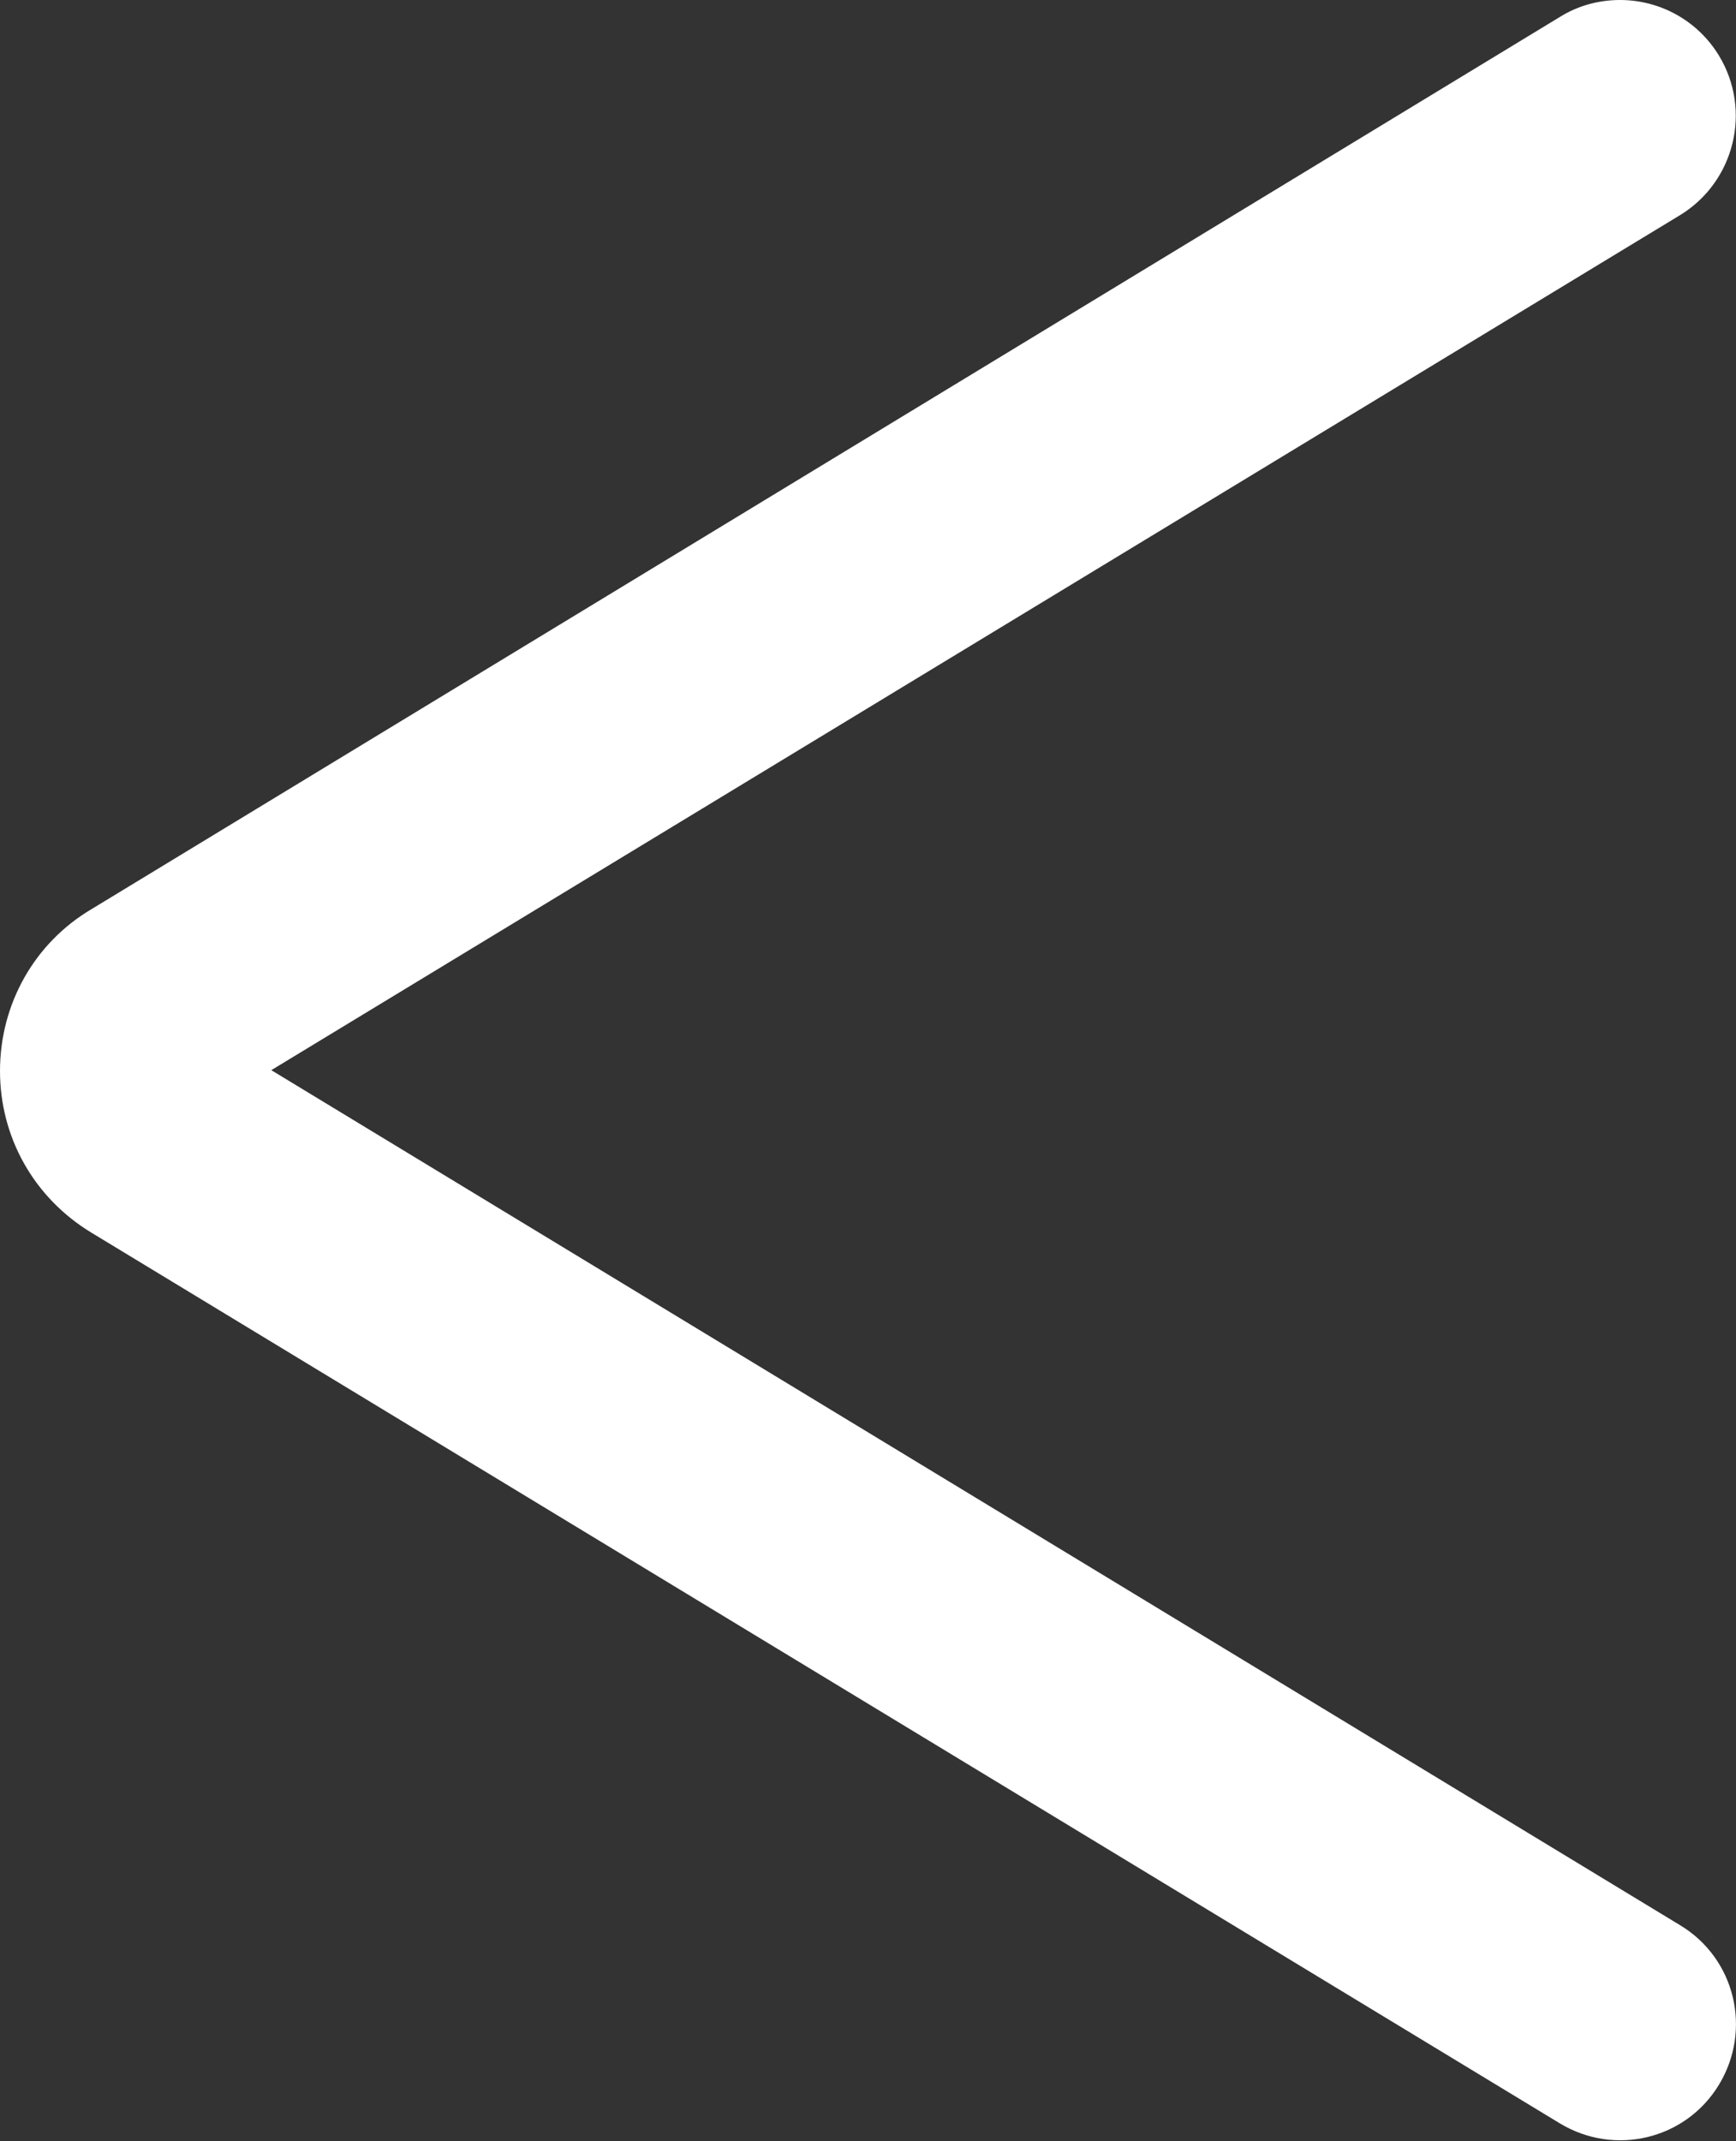
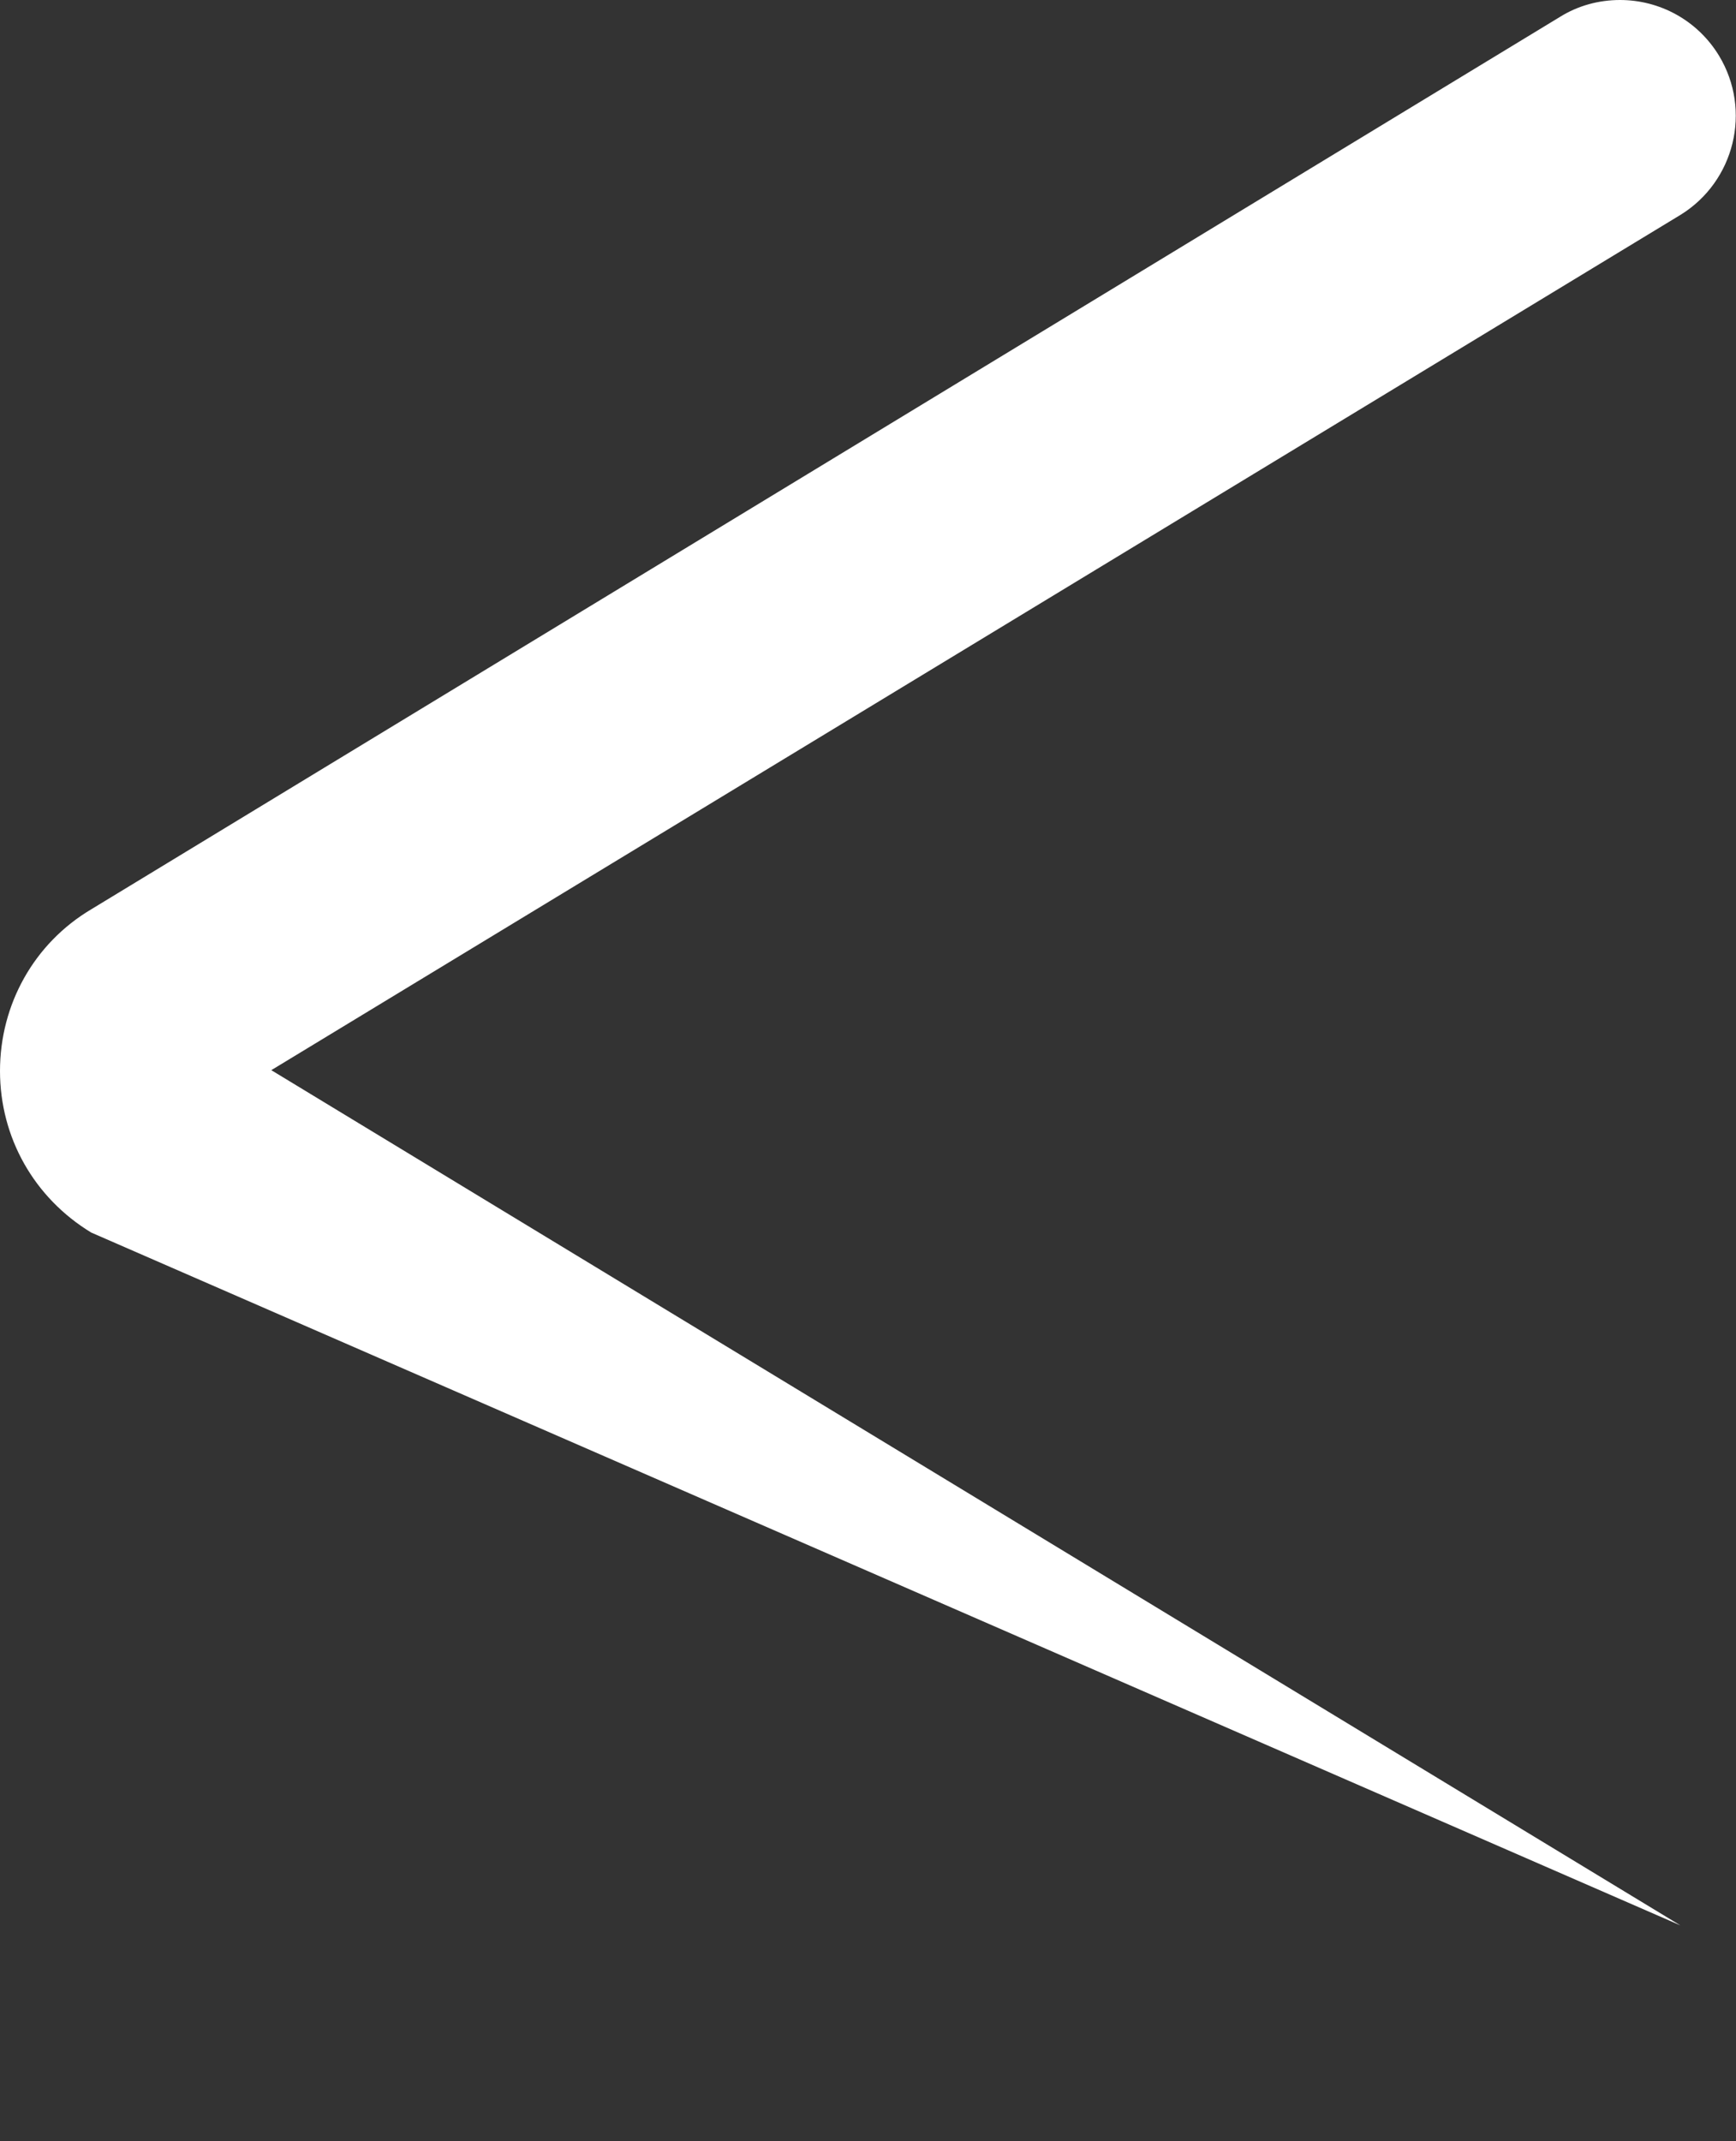
<svg xmlns="http://www.w3.org/2000/svg" id="Layer_2" viewBox="0 0 22.46 27.69">
  <rect x="0" y="0" width="22.46" height="27.69" fill="#333333" stroke="none" />
  <defs>
    <style>.cls-1{fill:#fff;}</style>
  </defs>
  <g id="Layer_1-2">
-     <path class="cls-1" d="M20.96,0c.51,0,1,.26,1.28.72.43.71.2,1.63-.5,2.06L3.51,13.84l18.23,11.06c.71.43.93,1.35.5,2.06-.43.71-1.35.93-2.06.5L1.18,15.94c-.74-.45-1.18-1.23-1.18-2.09s.44-1.65,1.18-2.09L20.18.22c.24-.15.51-.22.78-.22ZM2.74,13.37h-.01.01Z" />
+     <path class="cls-1" d="M20.96,0c.51,0,1,.26,1.28.72.43.71.2,1.63-.5,2.06L3.51,13.84l18.23,11.06L1.18,15.94c-.74-.45-1.18-1.23-1.18-2.09s.44-1.65,1.18-2.09L20.18.22c.24-.15.51-.22.78-.22ZM2.74,13.37h-.01.01Z" />
  </g>
</svg>